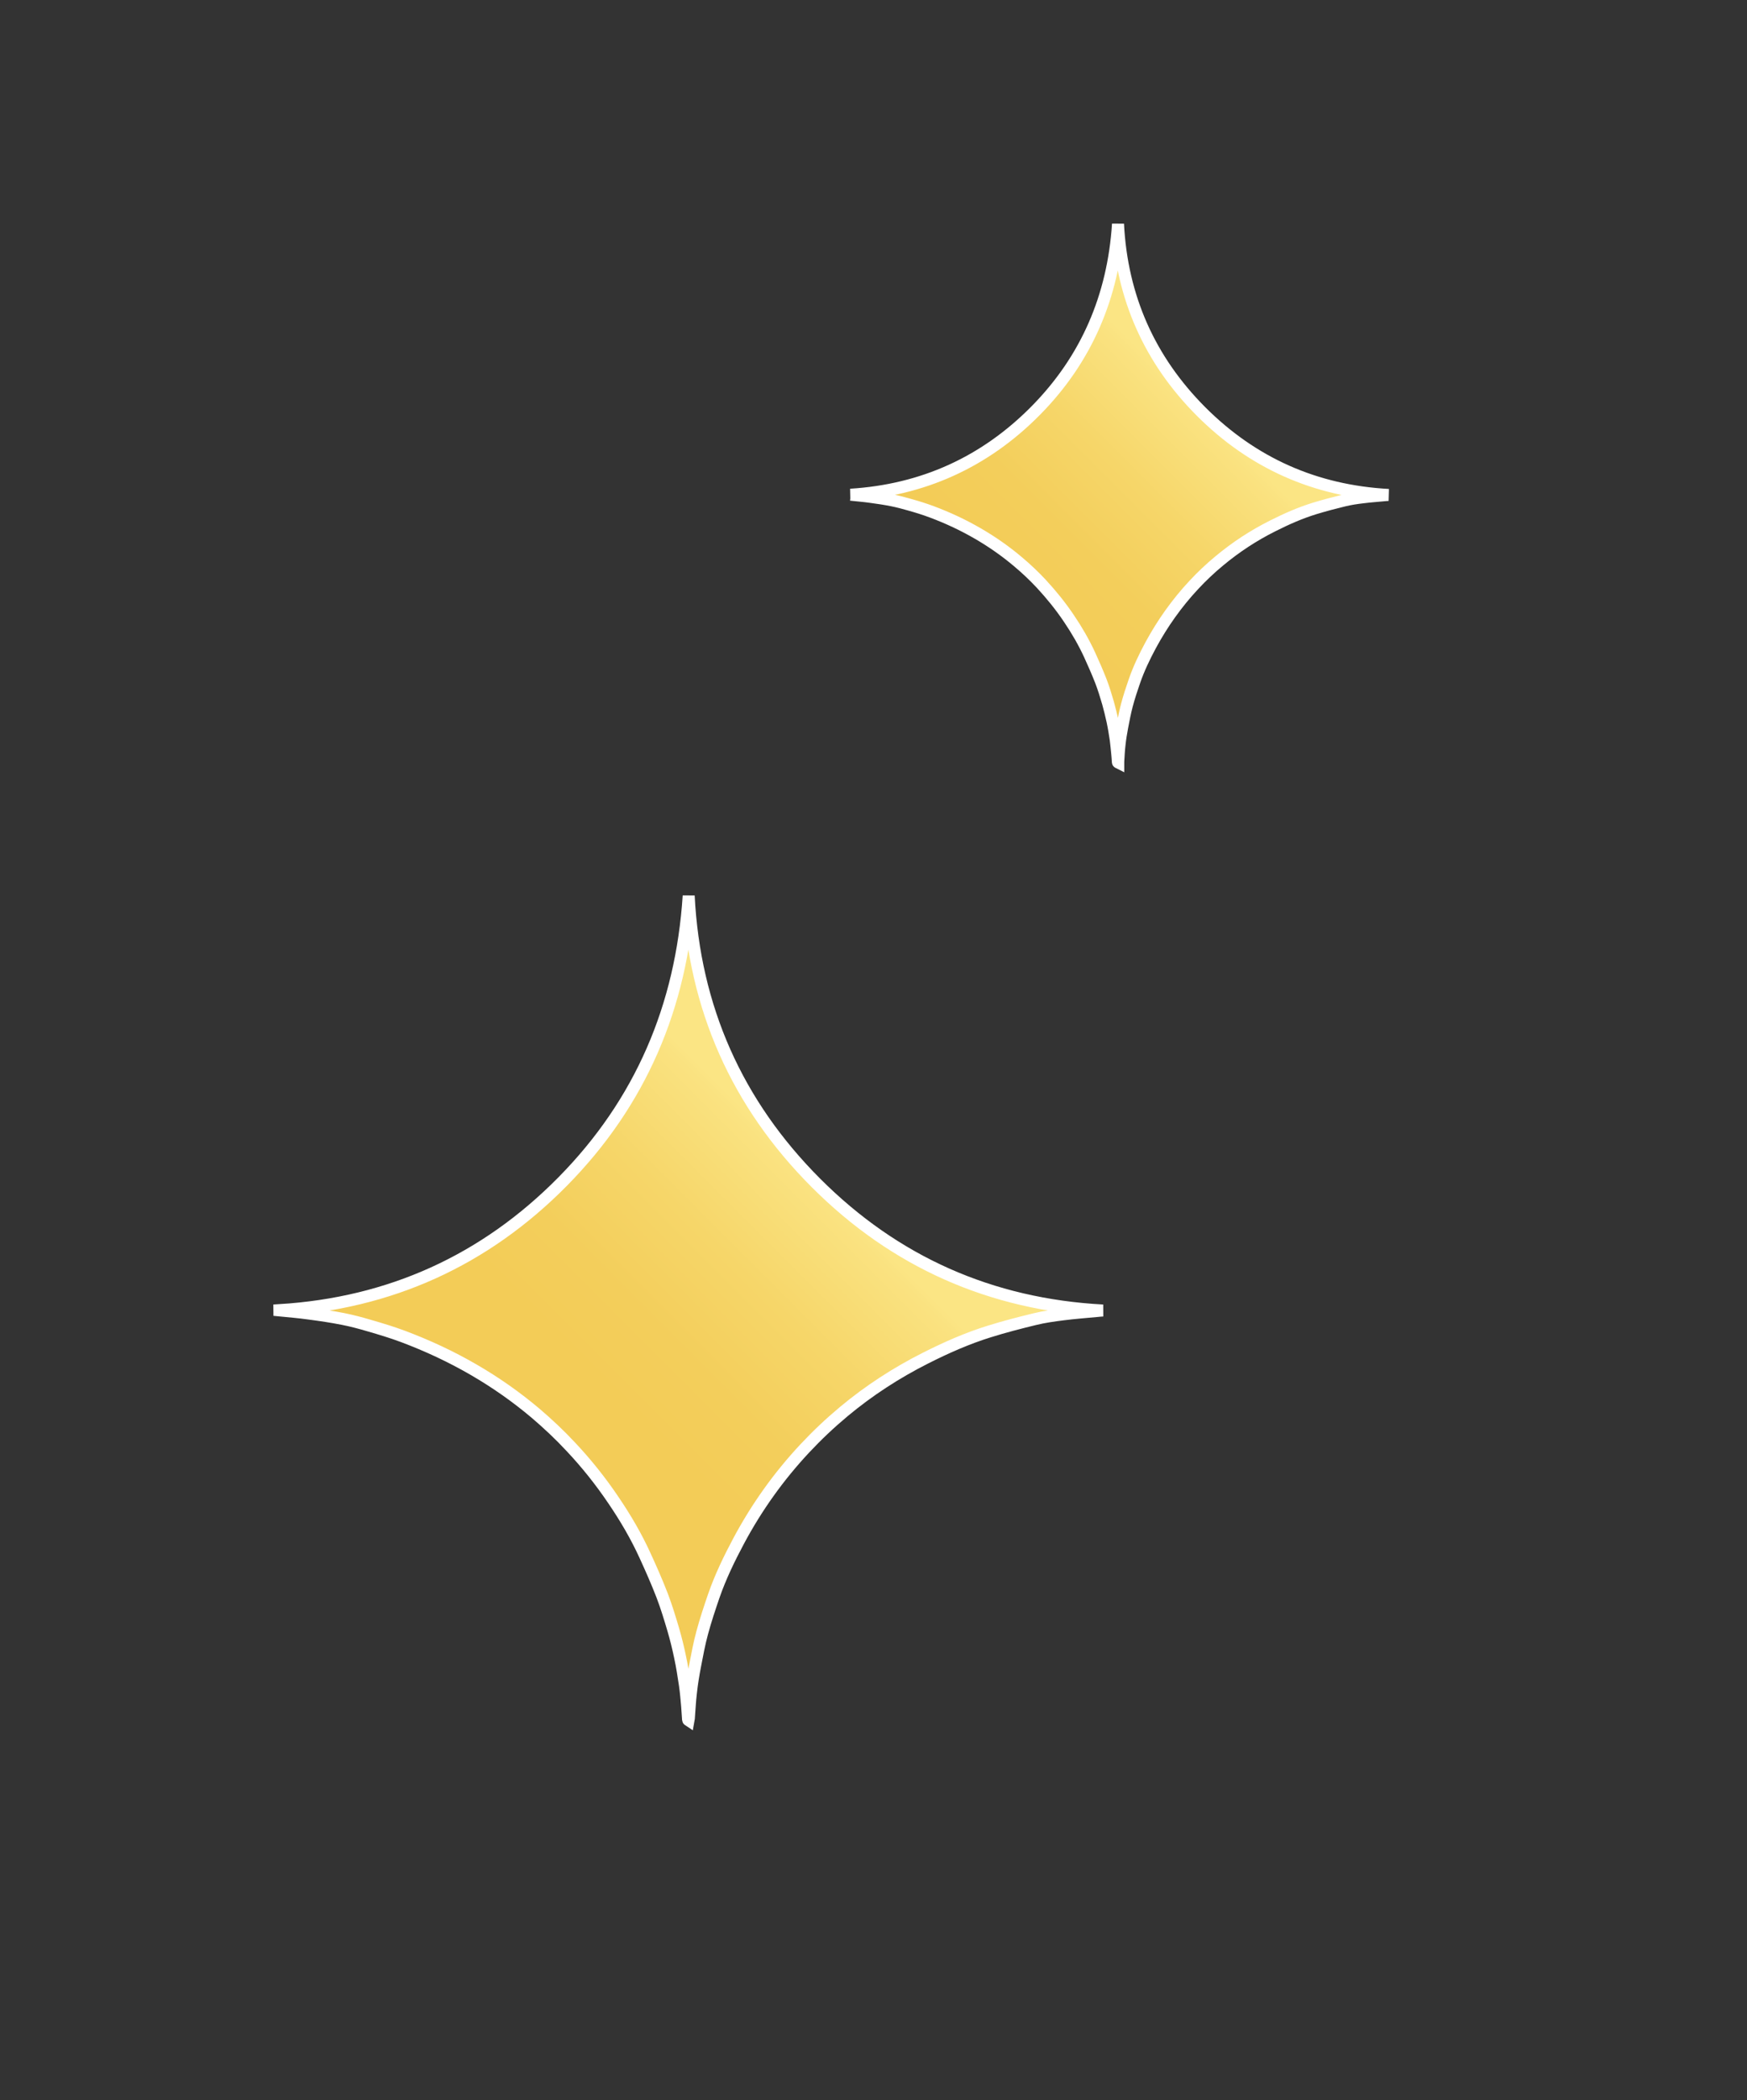
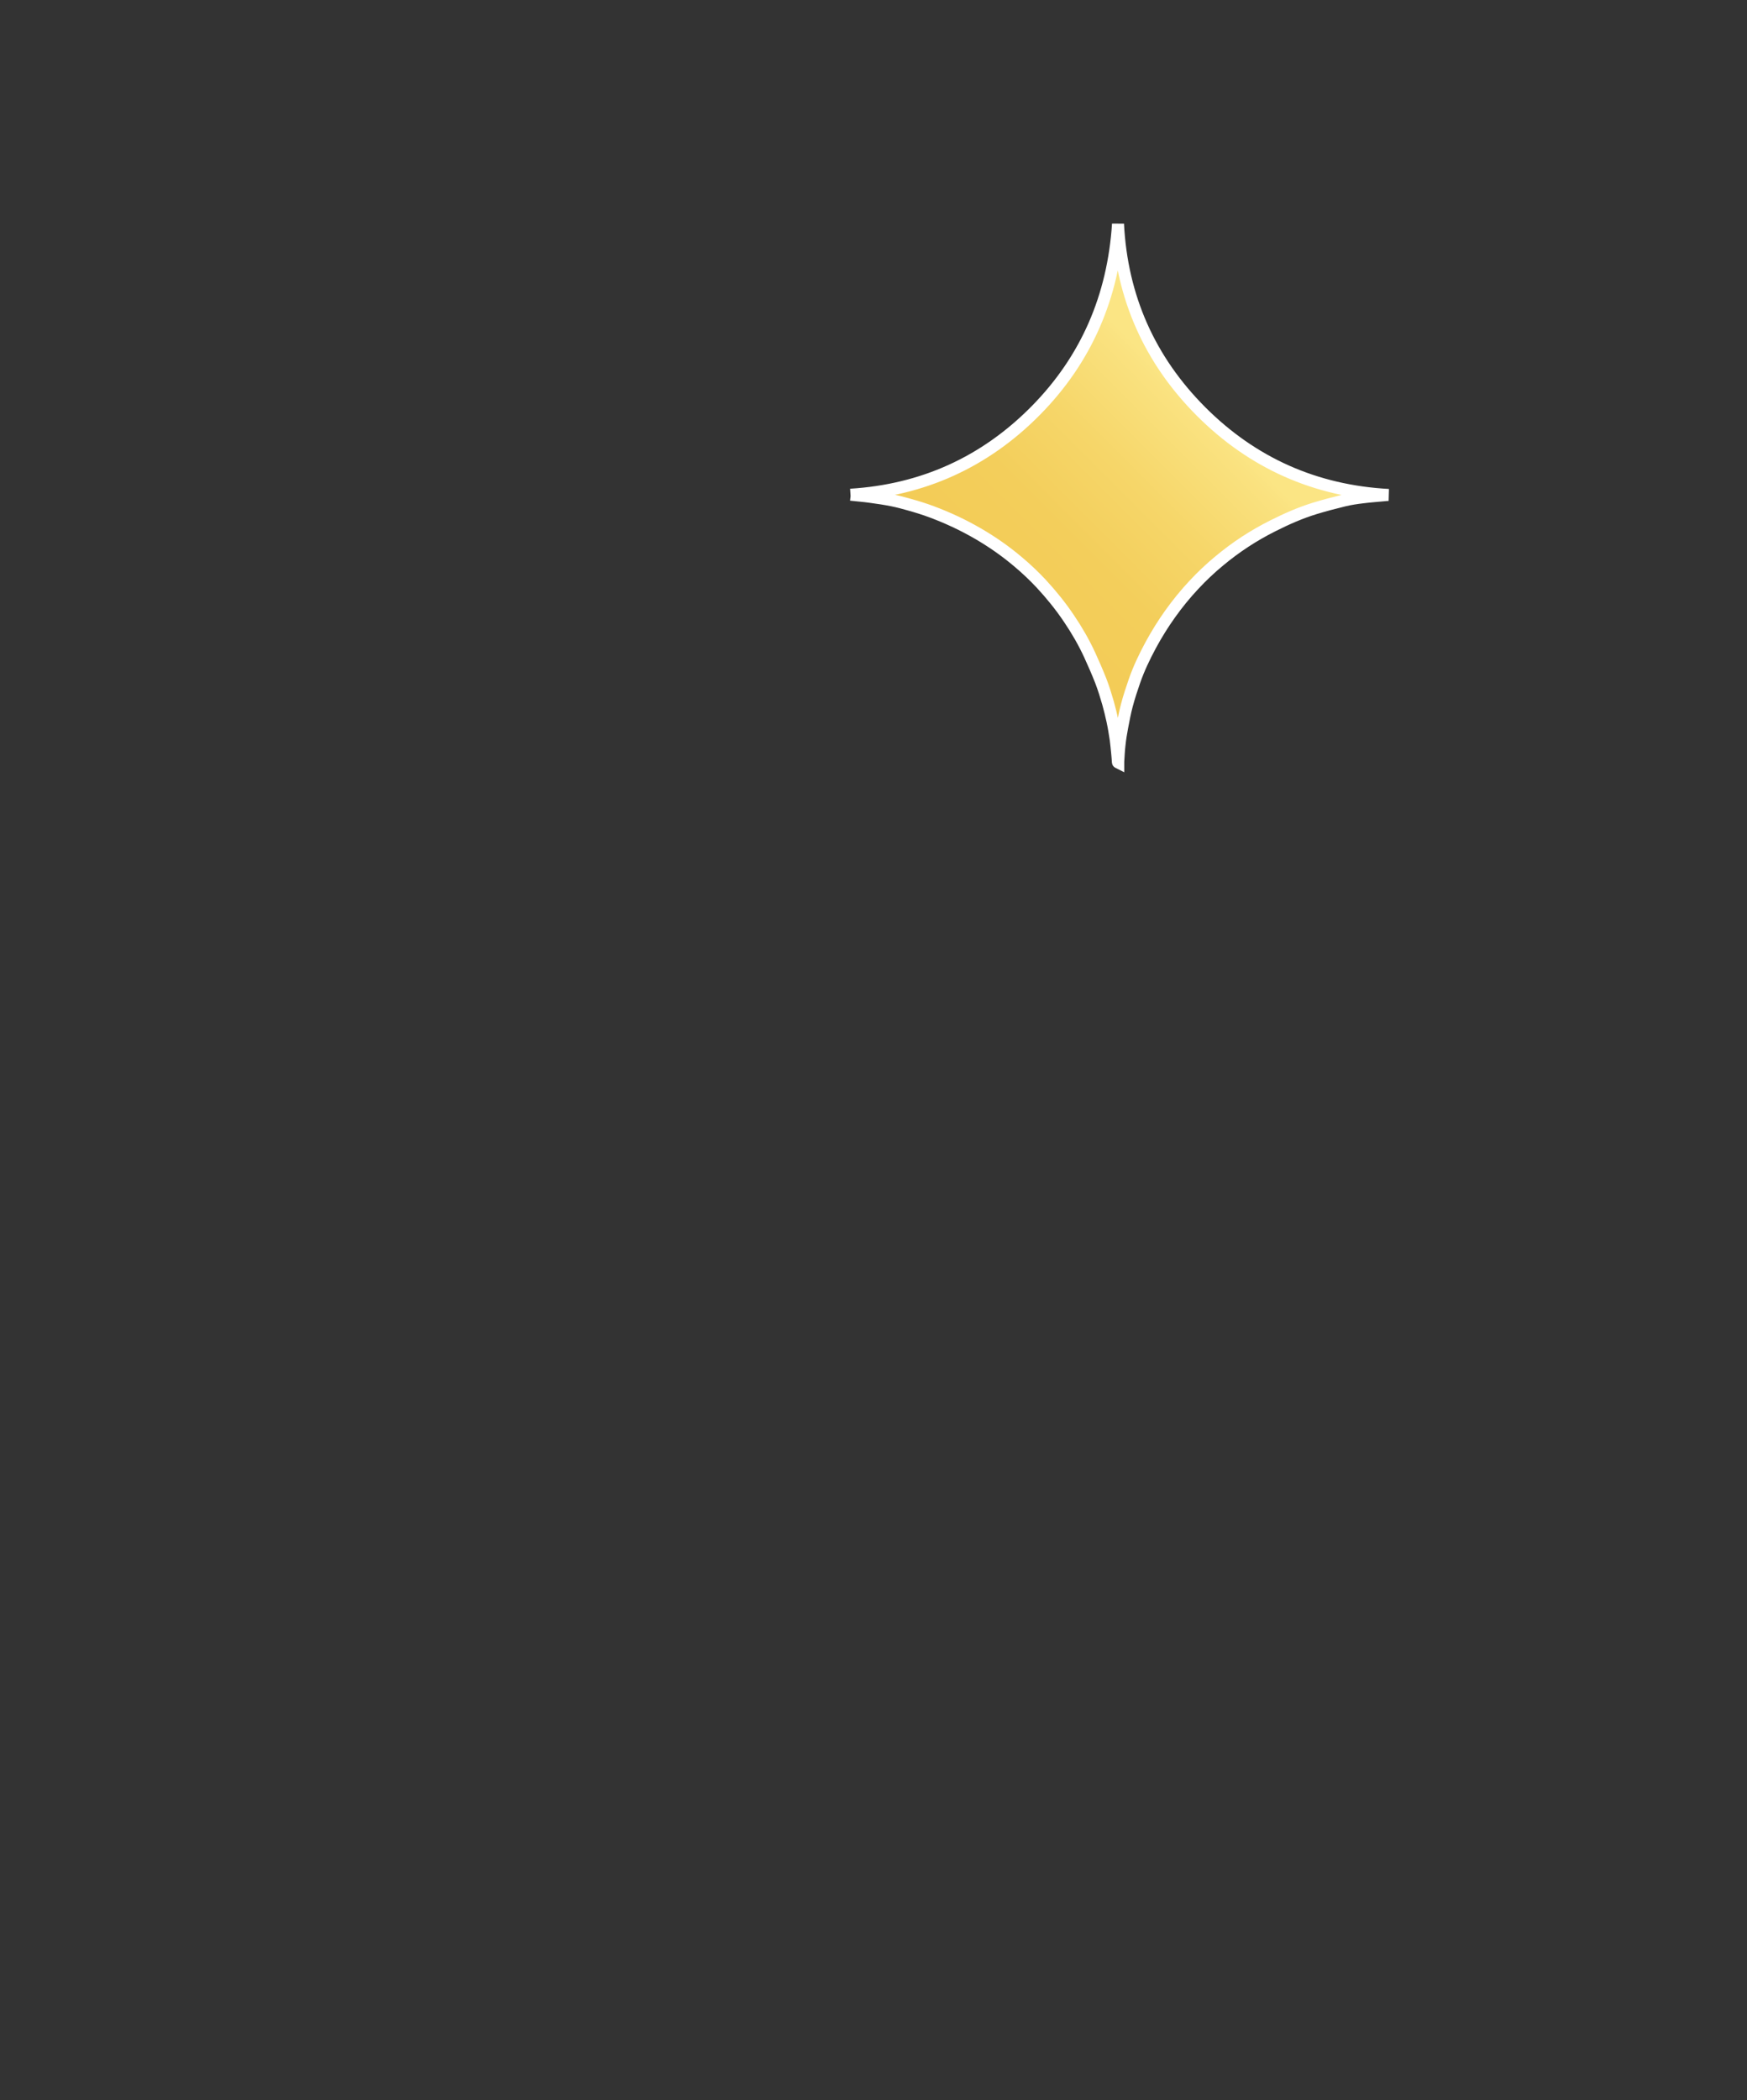
<svg xmlns="http://www.w3.org/2000/svg" id="Layer_1" data-name="Layer 1" viewBox="0 0 145.76 175.17">
  <rect x="0" y="0" width="145.76" height="175.17" fill="#333333" stroke="none" />
  <defs>
    <style>      .cls-1 {        fill: url(#linear-gradient-2);      }      .cls-1, .cls-2 {        stroke: #fff;        stroke-miterlimit: 10;      }      .cls-2 {        fill: url(#linear-gradient);      }    </style>
    <linearGradient id="linear-gradient" x1="40.32" y1="126.41" x2="74.71" y2="92.03" gradientUnits="userSpaceOnUse">
      <stop offset=".3" stop-color="#f3cc57" />
      <stop offset=".44" stop-color="#f3ce5b" />
      <stop offset=".61" stop-color="#f6d669" />
      <stop offset=".79" stop-color="#fae280" />
      <stop offset=".81" stop-color="#fbe584" />
    </linearGradient>
    <linearGradient id="linear-gradient-2" x1="82.08" y1="52.47" x2="104.55" y2="30" gradientUnits="userSpaceOnUse">
      <stop offset=".13" stop-color="#f3cc57" />
      <stop offset=".33" stop-color="#f3ce5b" />
      <stop offset=".55" stop-color="#f6d669" />
      <stop offset=".78" stop-color="#fae280" />
      <stop offset=".81" stop-color="#fbe584" />
    </linearGradient>
  </defs>
-   <path class="cls-2" d="M23.31,109.27c9.21-.56,17.14-4.14,23.64-10.73,6.5-6.59,9.91-14.6,10.51-23.83.47,9.34,4.02,17.34,10.61,23.94,6.59,6.6,14.6,10.15,23.95,10.65-.16.01-.32.02-.48.04-.95.09-1.9.16-2.84.28-.79.1-1.58.21-2.36.4-1.28.31-2.55.64-3.8,1.03-1.84.57-3.6,1.35-5.32,2.22-2.44,1.23-4.72,2.71-6.82,4.46-1.15.96-2.23,1.98-3.25,3.07-2.18,2.33-4.02,4.91-5.52,7.72-.79,1.48-1.52,2.99-2.07,4.57-.35,1.02-.69,2.04-.97,3.08-.25.91-.42,1.85-.6,2.78-.14.73-.26,1.46-.34,2.2-.09.74-.12,1.48-.18,2.22,0,.03,0,.06-.01.11-.03-.02-.05-.03-.05-.04-.03-.39-.05-.78-.08-1.16-.05-.57-.1-1.15-.18-1.72-.12-.79-.24-1.59-.41-2.37-.16-.77-.35-1.54-.57-2.29-.28-.95-.57-1.9-.92-2.82-.44-1.14-.93-2.25-1.44-3.36-.74-1.62-1.64-3.15-2.64-4.62-1.06-1.57-2.24-3.05-3.54-4.43-.92-.99-1.9-1.91-2.93-2.79-1.61-1.36-3.33-2.57-5.16-3.63-1.89-1.1-3.87-2.02-5.92-2.79-.91-.34-1.84-.62-2.77-.89-.74-.22-1.49-.42-2.25-.57-.92-.18-1.85-.32-2.77-.44-.85-.12-1.71-.19-2.52-.27Z" />
-   <path class="cls-1" d="M70.96,41.26c6.02-.37,11.2-2.71,15.45-7.01,4.25-4.3,6.48-9.54,6.87-15.57.31,6.1,2.63,11.33,6.93,15.64,4.31,4.31,9.54,6.63,15.65,6.96-.1,0-.21.01-.31.02-.62.06-1.24.1-1.86.18-.52.06-1.04.14-1.54.26-.83.2-1.66.42-2.48.67-1.2.37-2.35.88-3.48,1.45-1.6.8-3.08,1.77-4.46,2.92-.75.62-1.46,1.29-2.12,2-1.42,1.52-2.62,3.21-3.61,5.04-.52.97-.99,1.95-1.35,2.99-.23.66-.45,1.33-.63,2.01-.16.6-.27,1.21-.39,1.82-.09.48-.17.96-.22,1.44-.06.48-.08.97-.11,1.45,0,.02,0,.04,0,.07-.02-.01-.03-.02-.03-.03-.02-.25-.03-.51-.06-.76-.04-.37-.07-.75-.12-1.12-.08-.52-.16-1.04-.27-1.55-.11-.5-.23-1-.37-1.5-.18-.62-.37-1.24-.6-1.84-.29-.74-.61-1.47-.94-2.19-.49-1.06-1.07-2.06-1.72-3.02-.69-1.03-1.47-1.99-2.31-2.9-.6-.64-1.24-1.25-1.92-1.82-1.05-.89-2.18-1.68-3.37-2.37-1.24-.72-2.53-1.32-3.87-1.82-.59-.22-1.2-.41-1.81-.58-.48-.14-.98-.27-1.47-.37-.6-.12-1.21-.21-1.81-.29-.56-.08-1.12-.12-1.65-.18Z" />
+   <path class="cls-1" d="M70.96,41.26c6.02-.37,11.2-2.71,15.45-7.01,4.25-4.3,6.48-9.54,6.87-15.57.31,6.1,2.63,11.33,6.93,15.64,4.31,4.31,9.54,6.63,15.65,6.96-.1,0-.21.01-.31.02-.62.06-1.24.1-1.86.18-.52.06-1.04.14-1.54.26-.83.2-1.66.42-2.48.67-1.2.37-2.35.88-3.48,1.45-1.6.8-3.08,1.77-4.46,2.92-.75.62-1.46,1.29-2.12,2-1.42,1.52-2.62,3.21-3.61,5.04-.52.97-.99,1.95-1.35,2.99-.23.66-.45,1.33-.63,2.01-.16.6-.27,1.21-.39,1.82-.09.48-.17.96-.22,1.44-.06.48-.08.97-.11,1.45,0,.02,0,.04,0,.07-.02-.01-.03-.02-.03-.03-.02-.25-.03-.51-.06-.76-.04-.37-.07-.75-.12-1.12-.08-.52-.16-1.04-.27-1.55-.11-.5-.23-1-.37-1.5-.18-.62-.37-1.24-.6-1.84-.29-.74-.61-1.47-.94-2.19-.49-1.06-1.07-2.06-1.72-3.02-.69-1.03-1.47-1.99-2.31-2.9-.6-.64-1.24-1.25-1.92-1.82-1.05-.89-2.18-1.68-3.37-2.37-1.24-.72-2.53-1.32-3.87-1.82-.59-.22-1.2-.41-1.81-.58-.48-.14-.98-.27-1.47-.37-.6-.12-1.21-.21-1.81-.29-.56-.08-1.12-.12-1.65-.18" />
</svg>